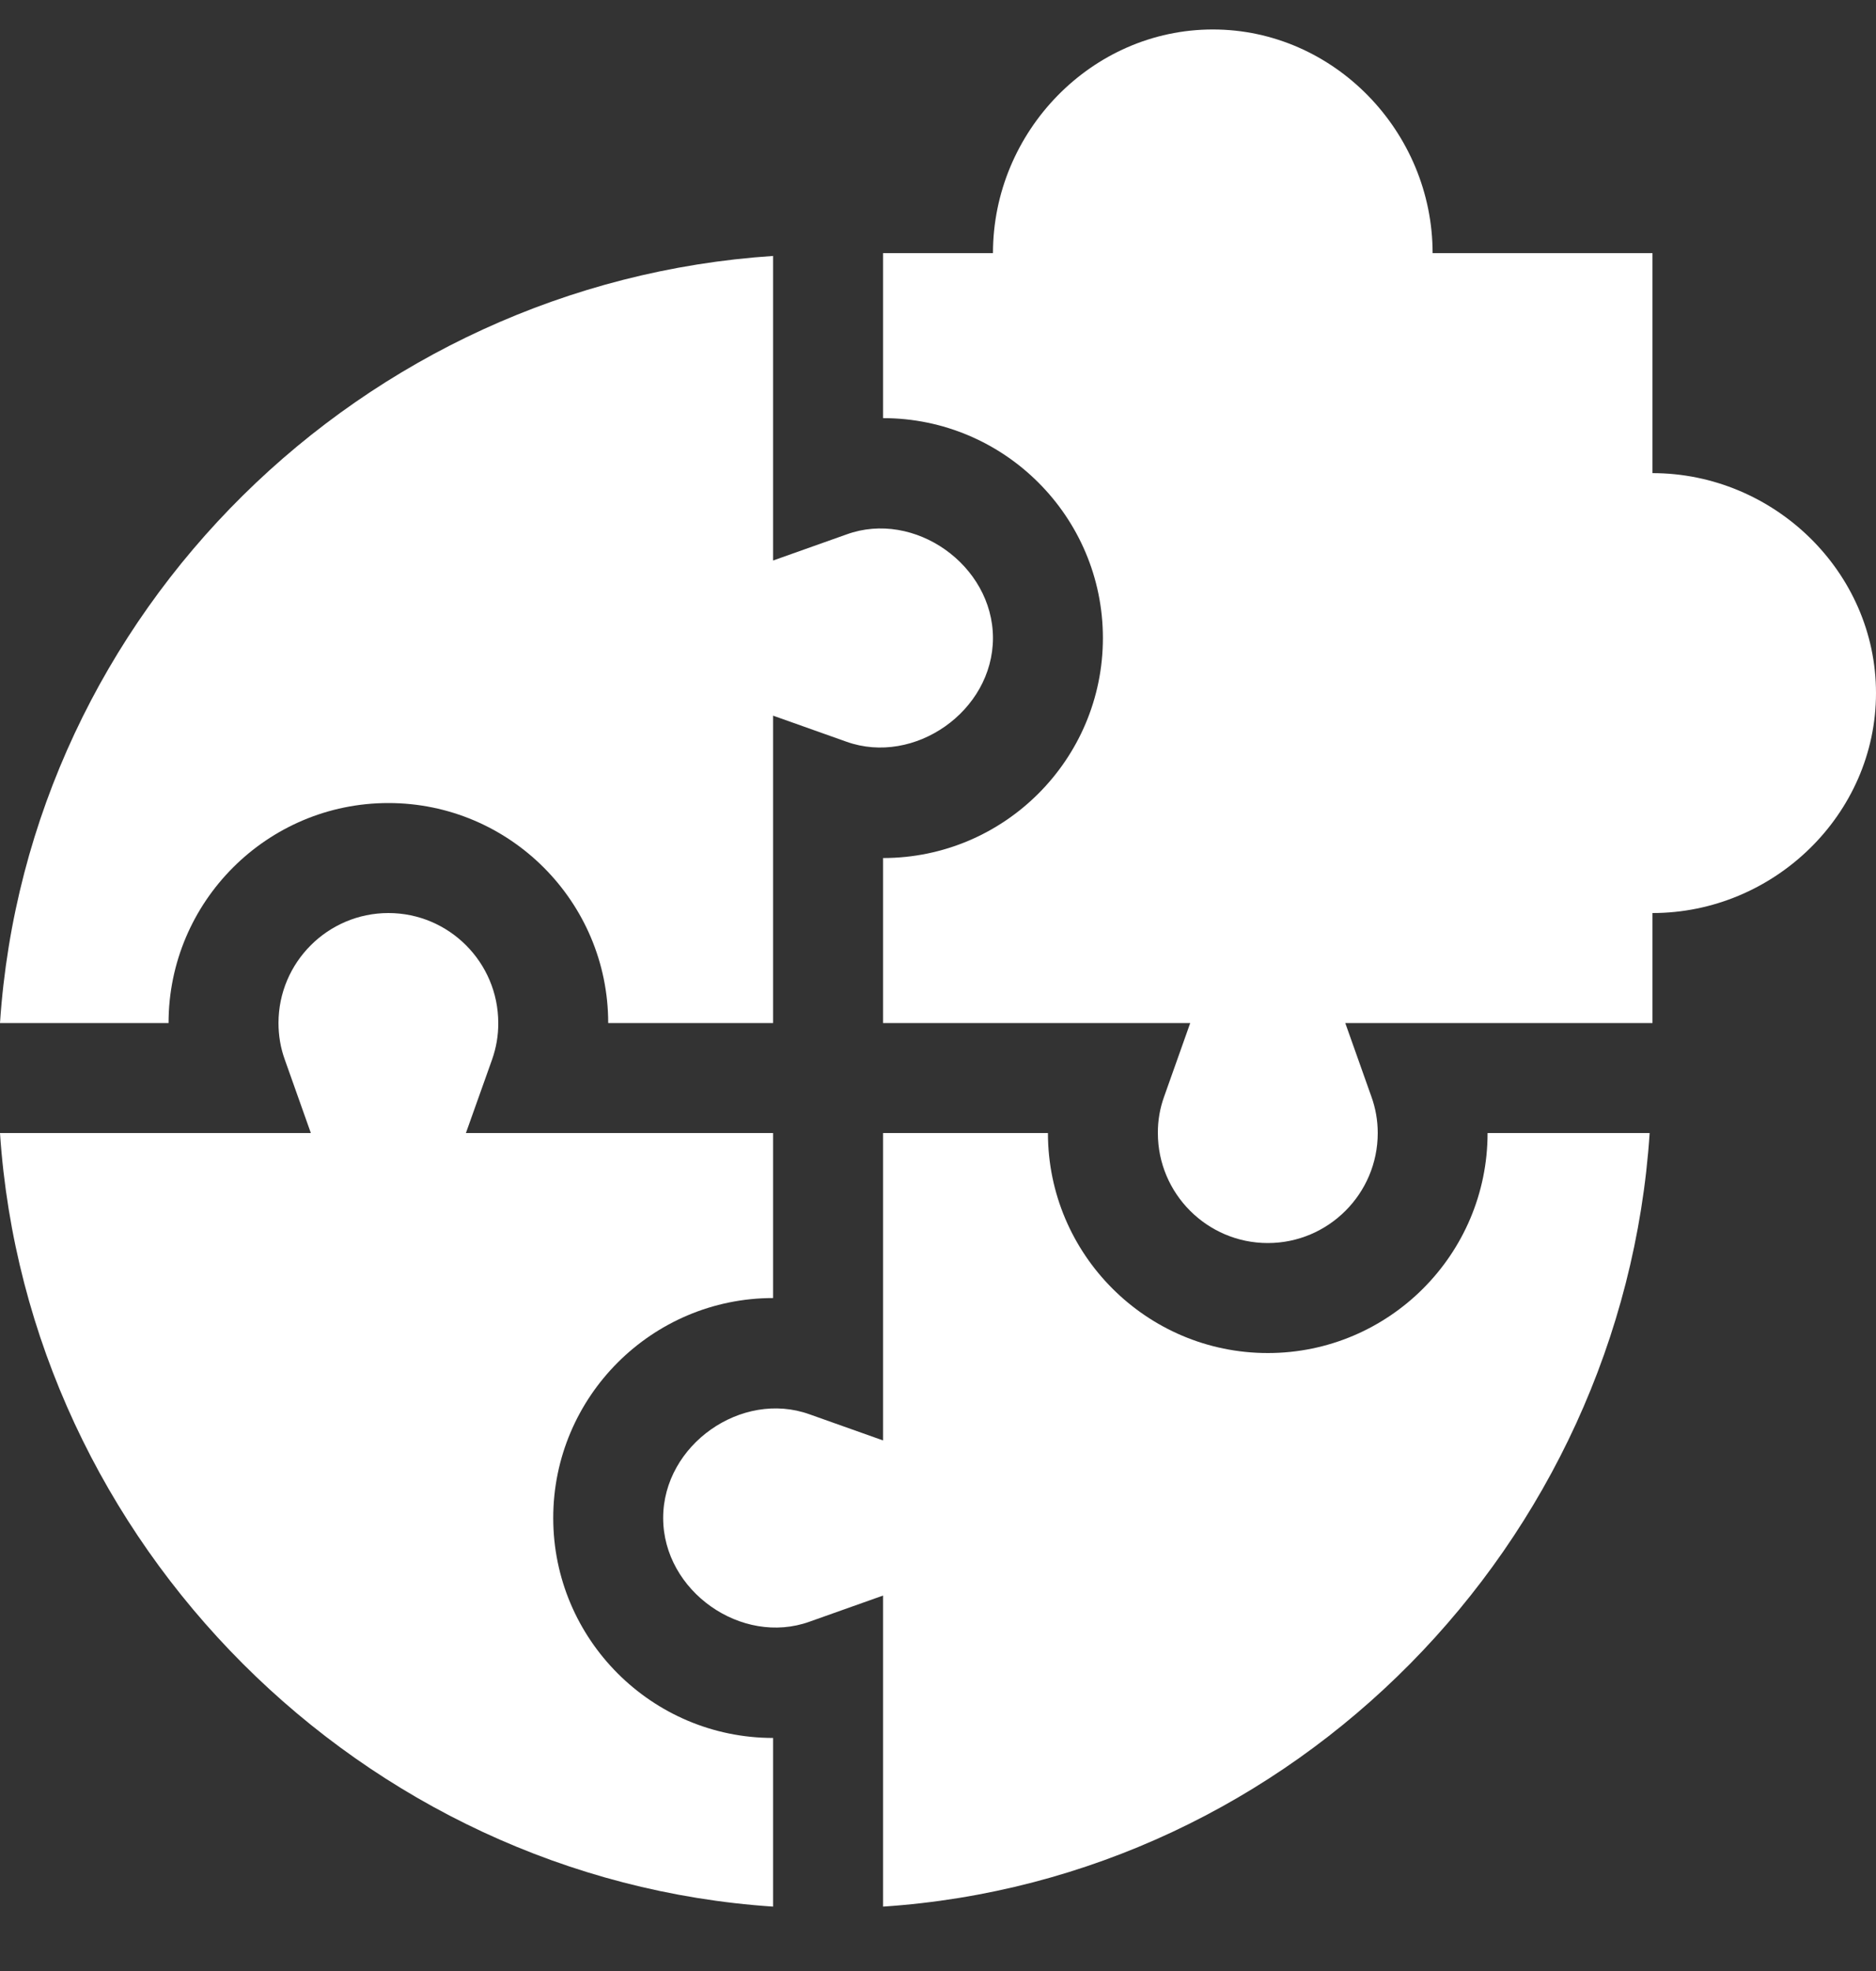
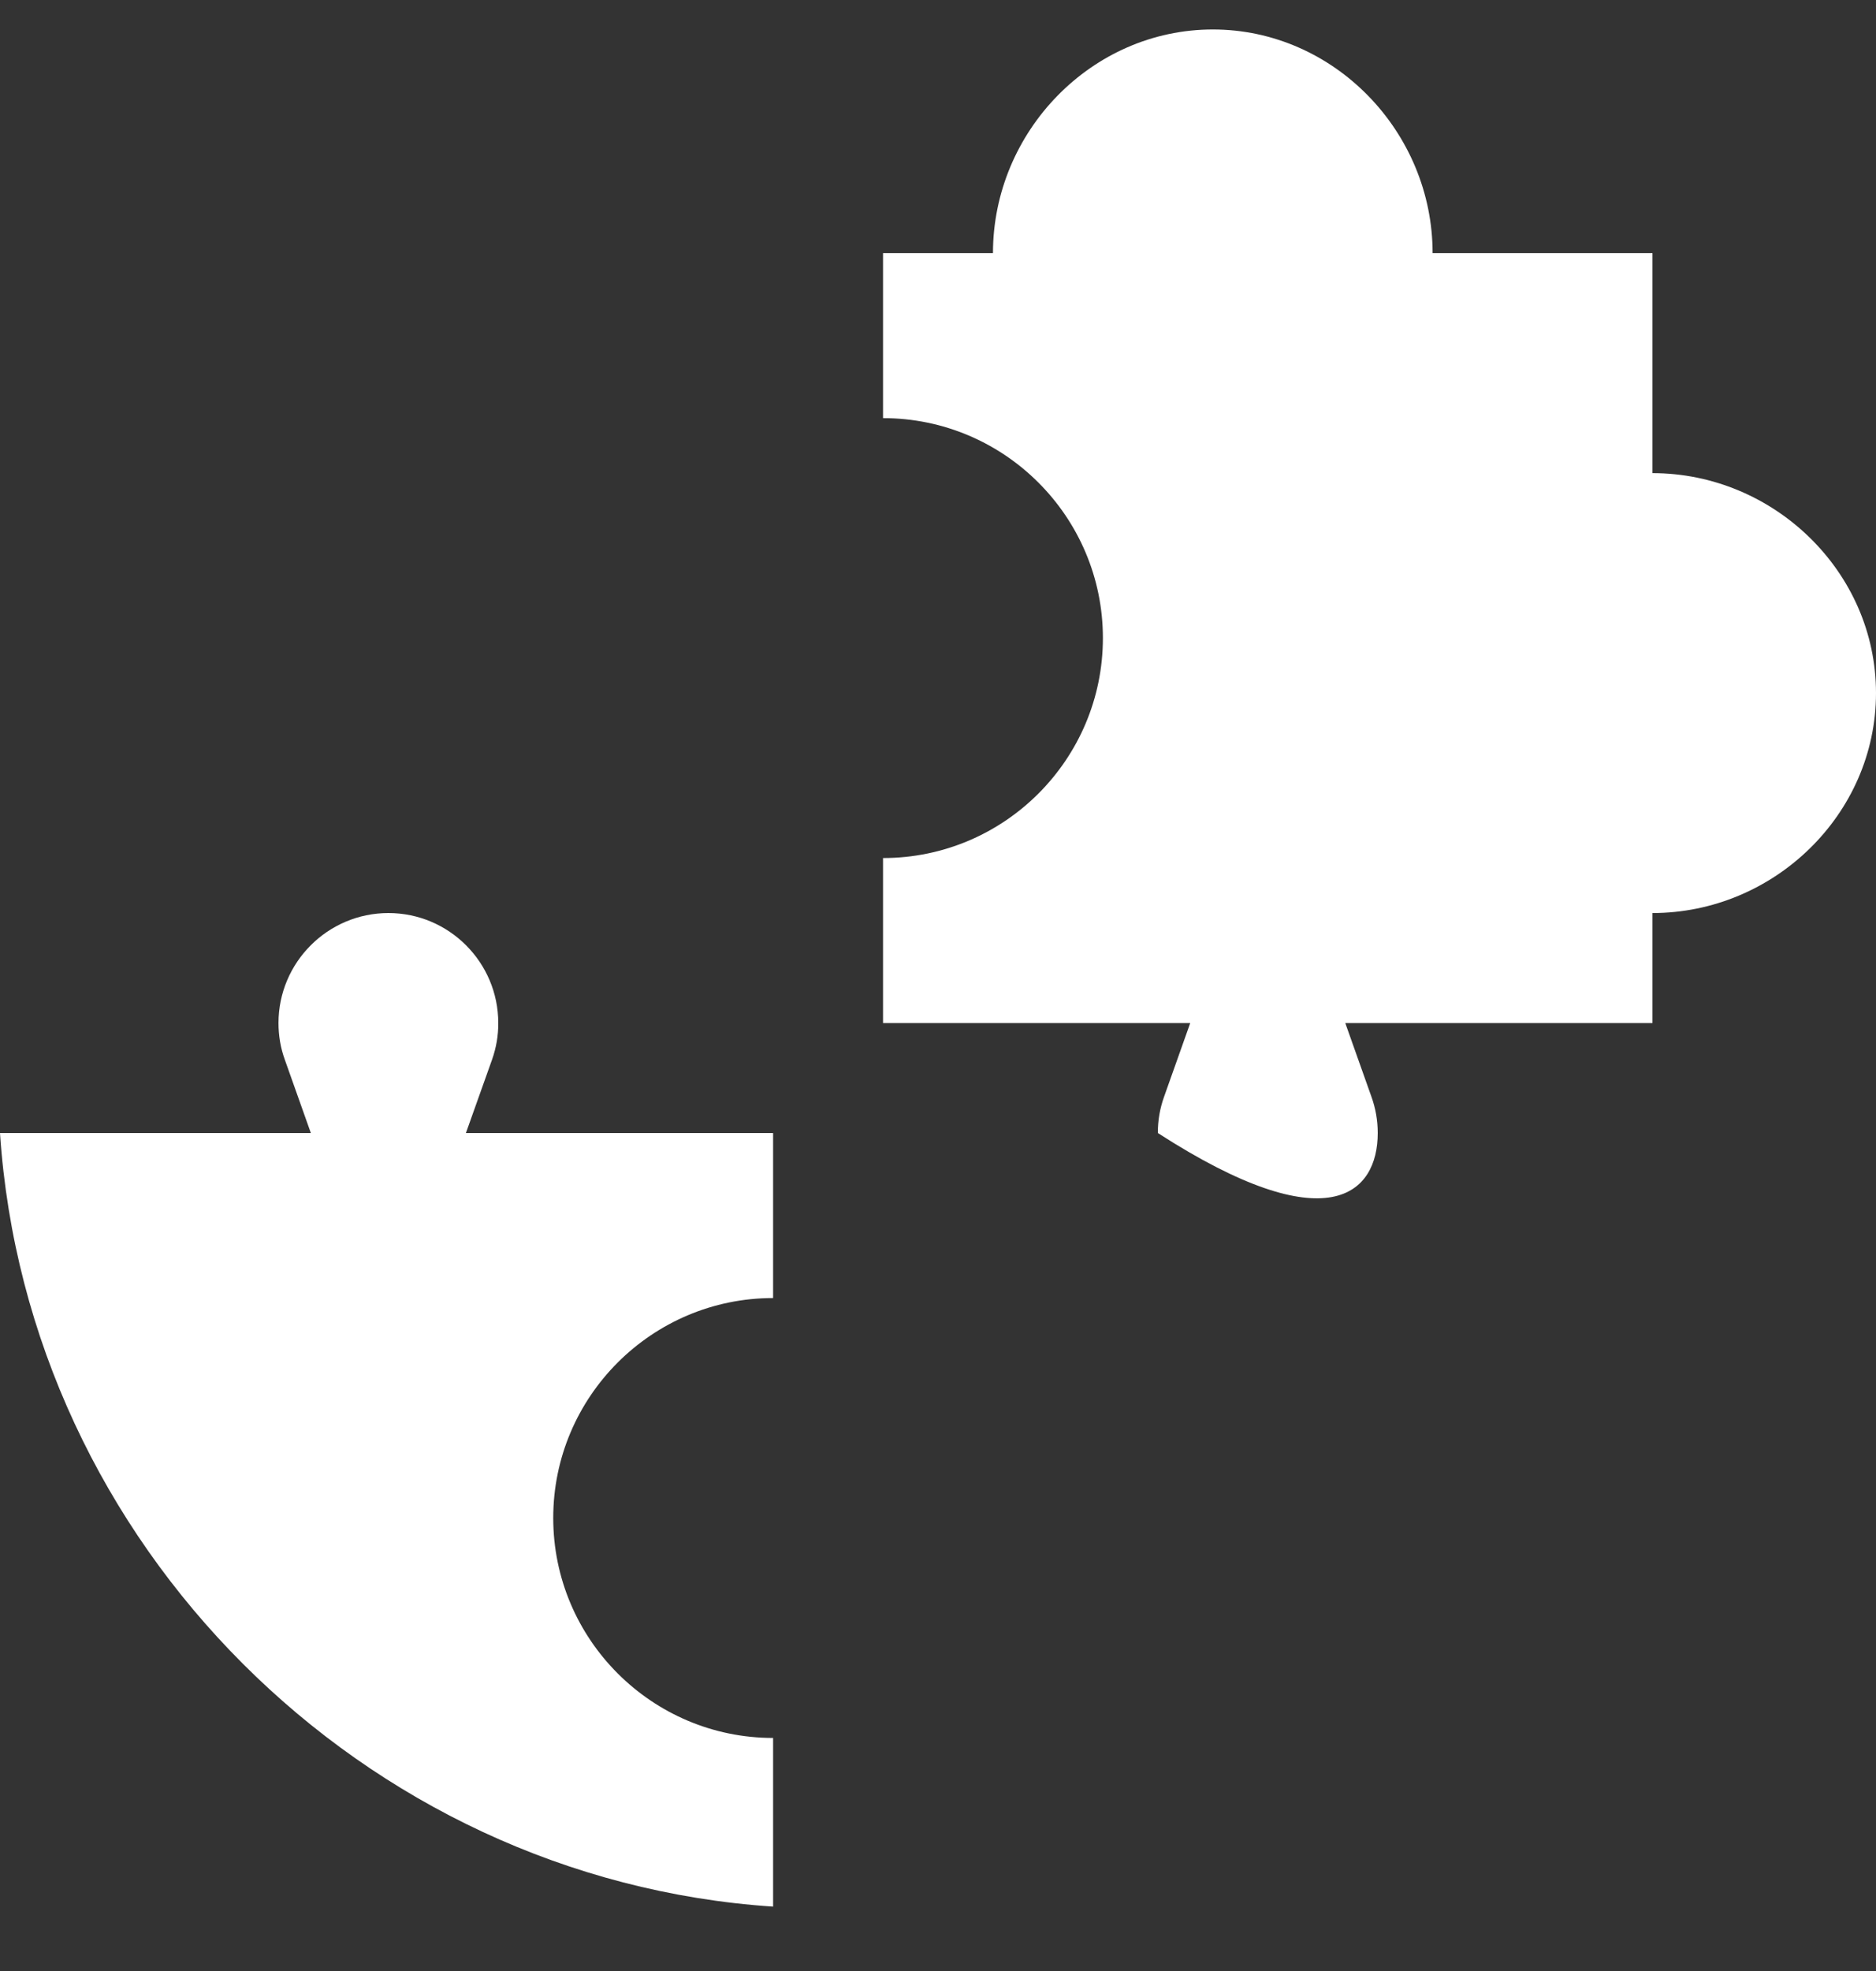
<svg xmlns="http://www.w3.org/2000/svg" width="20" height="21" viewBox="0 0 20 21" fill="none">
  <rect x="0" y="0" width="20" height="21" fill="#333333" stroke="none" />
  <g clip-path="url(#clip0_1807_396)">
    <path d="M8.242 20.314V18.517C6.95 18.517 5.898 17.466 5.898 16.173C5.898 14.881 6.95 13.83 8.242 13.83V12.072H4.967L5.246 11.289C5.29 11.164 5.313 11.033 5.312 10.9C5.312 10.254 4.787 9.728 4.141 9.728C3.495 9.728 2.969 10.254 2.969 10.9C2.969 11.034 2.991 11.165 3.036 11.289L3.314 12.072H0C0.291 16.45 3.864 20.023 8.242 20.314Z" fill="white" />
-     <path d="M4.141 8.556C5.433 8.556 6.484 9.607 6.484 10.9H8.242V7.625L9.025 7.903C9.747 8.16 10.585 7.578 10.586 6.798C10.585 6.019 9.747 5.431 9.025 5.694L8.242 5.972V2.727C3.864 3.017 0.291 6.521 0 10.9H1.797C1.797 9.607 2.848 8.556 4.141 8.556ZM17.587 12.072H15.859C15.859 13.364 14.808 14.416 13.516 14.416C12.223 14.416 11.172 13.364 11.172 12.072H9.414V15.347L8.631 15.069C7.907 14.808 7.07 15.393 7.07 16.173C7.07 16.953 7.907 17.539 8.631 17.278L9.414 17V20.314C13.793 20.023 17.297 16.451 17.587 12.072Z" fill="white" />
-     <path d="M17.617 5.041V2.697H15.273C15.273 1.404 14.222 0.314 12.93 0.314C11.637 0.314 10.586 1.404 10.586 2.697H9.414V4.455C10.707 4.455 11.758 5.506 11.758 6.798C11.758 8.091 10.707 9.142 9.414 9.142V10.9H12.689L12.411 11.683C12.366 11.807 12.343 11.939 12.344 12.072C12.344 12.718 12.87 13.244 13.516 13.244C14.162 13.244 14.688 12.718 14.688 12.072C14.688 11.938 14.665 11.807 14.62 11.683L14.342 10.9H17.617V9.728C18.91 9.728 20 8.677 20 7.384C20 6.092 18.91 5.041 17.617 5.041Z" fill="white" />
+     <path d="M17.617 5.041V2.697H15.273C15.273 1.404 14.222 0.314 12.93 0.314C11.637 0.314 10.586 1.404 10.586 2.697H9.414V4.455C10.707 4.455 11.758 5.506 11.758 6.798C11.758 8.091 10.707 9.142 9.414 9.142V10.9H12.689L12.411 11.683C12.366 11.807 12.343 11.939 12.344 12.072C14.162 13.244 14.688 12.718 14.688 12.072C14.688 11.938 14.665 11.807 14.62 11.683L14.342 10.9H17.617V9.728C18.91 9.728 20 8.677 20 7.384C20 6.092 18.91 5.041 17.617 5.041Z" fill="white" />
  </g>
  <defs>
    <clipPath id="clip0_1807_396">
      <rect width="20" height="20" fill="white" transform="translate(0 0.314)" />
    </clipPath>
  </defs>
</svg>